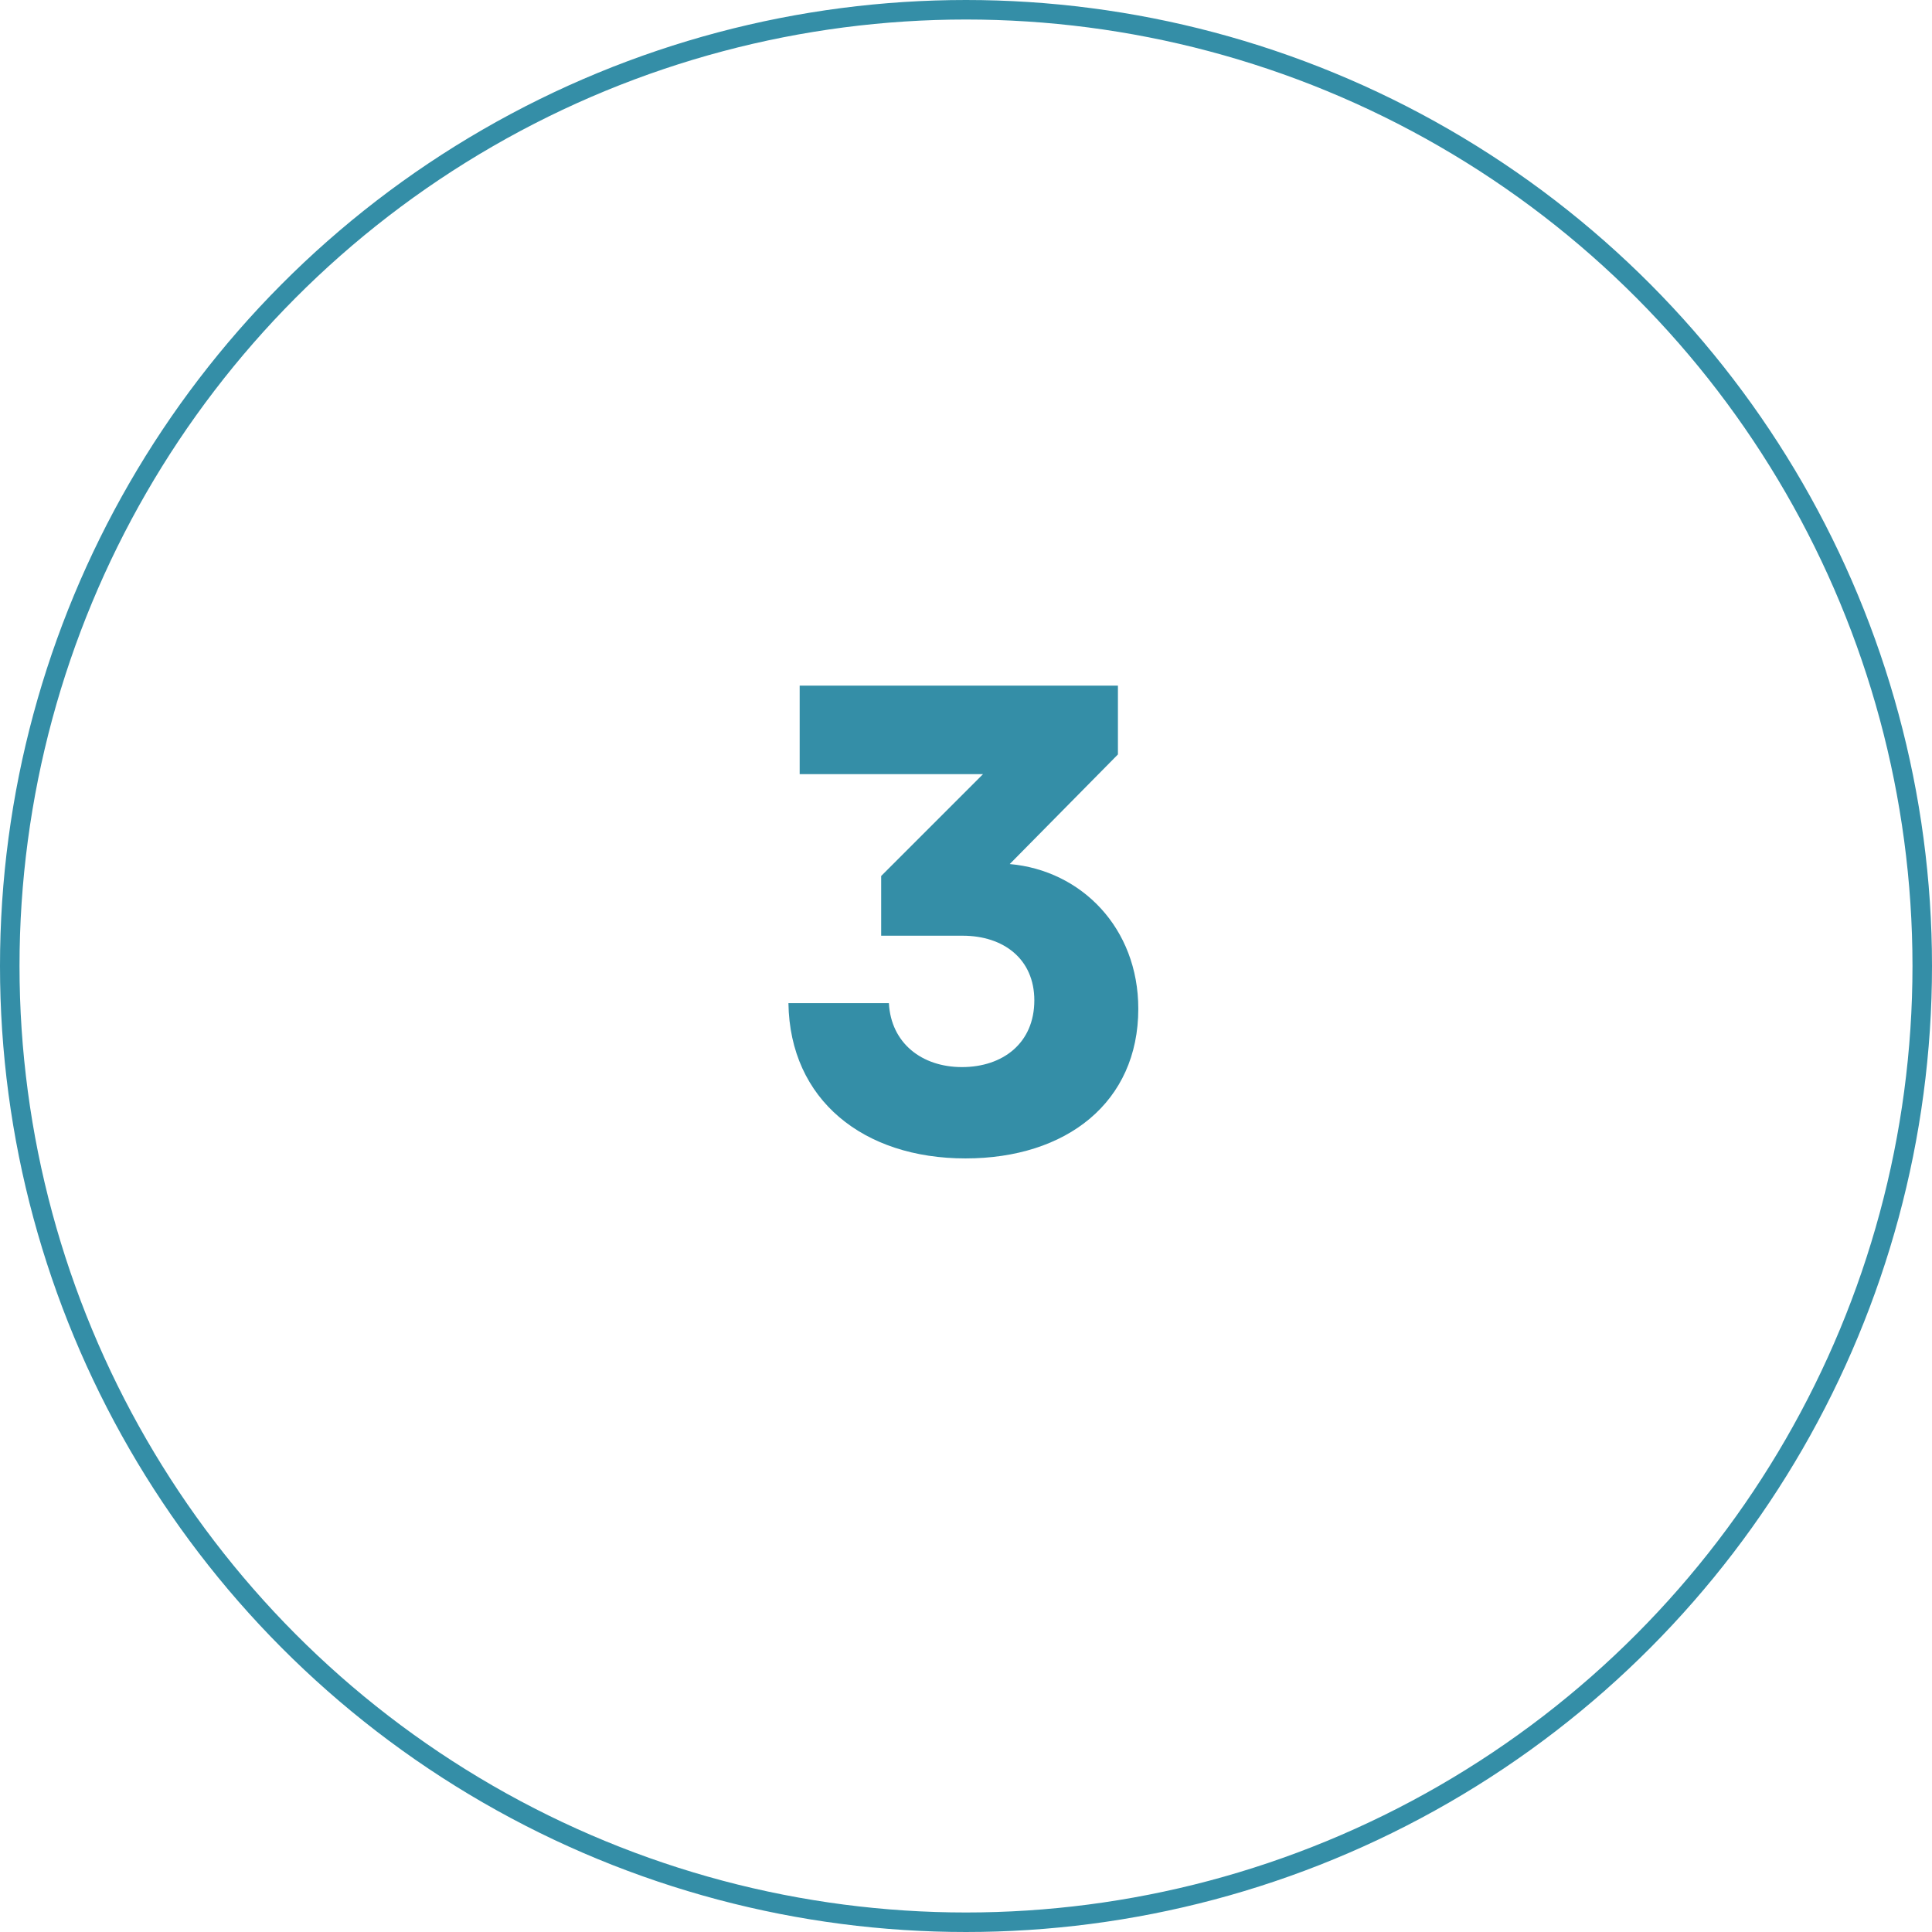
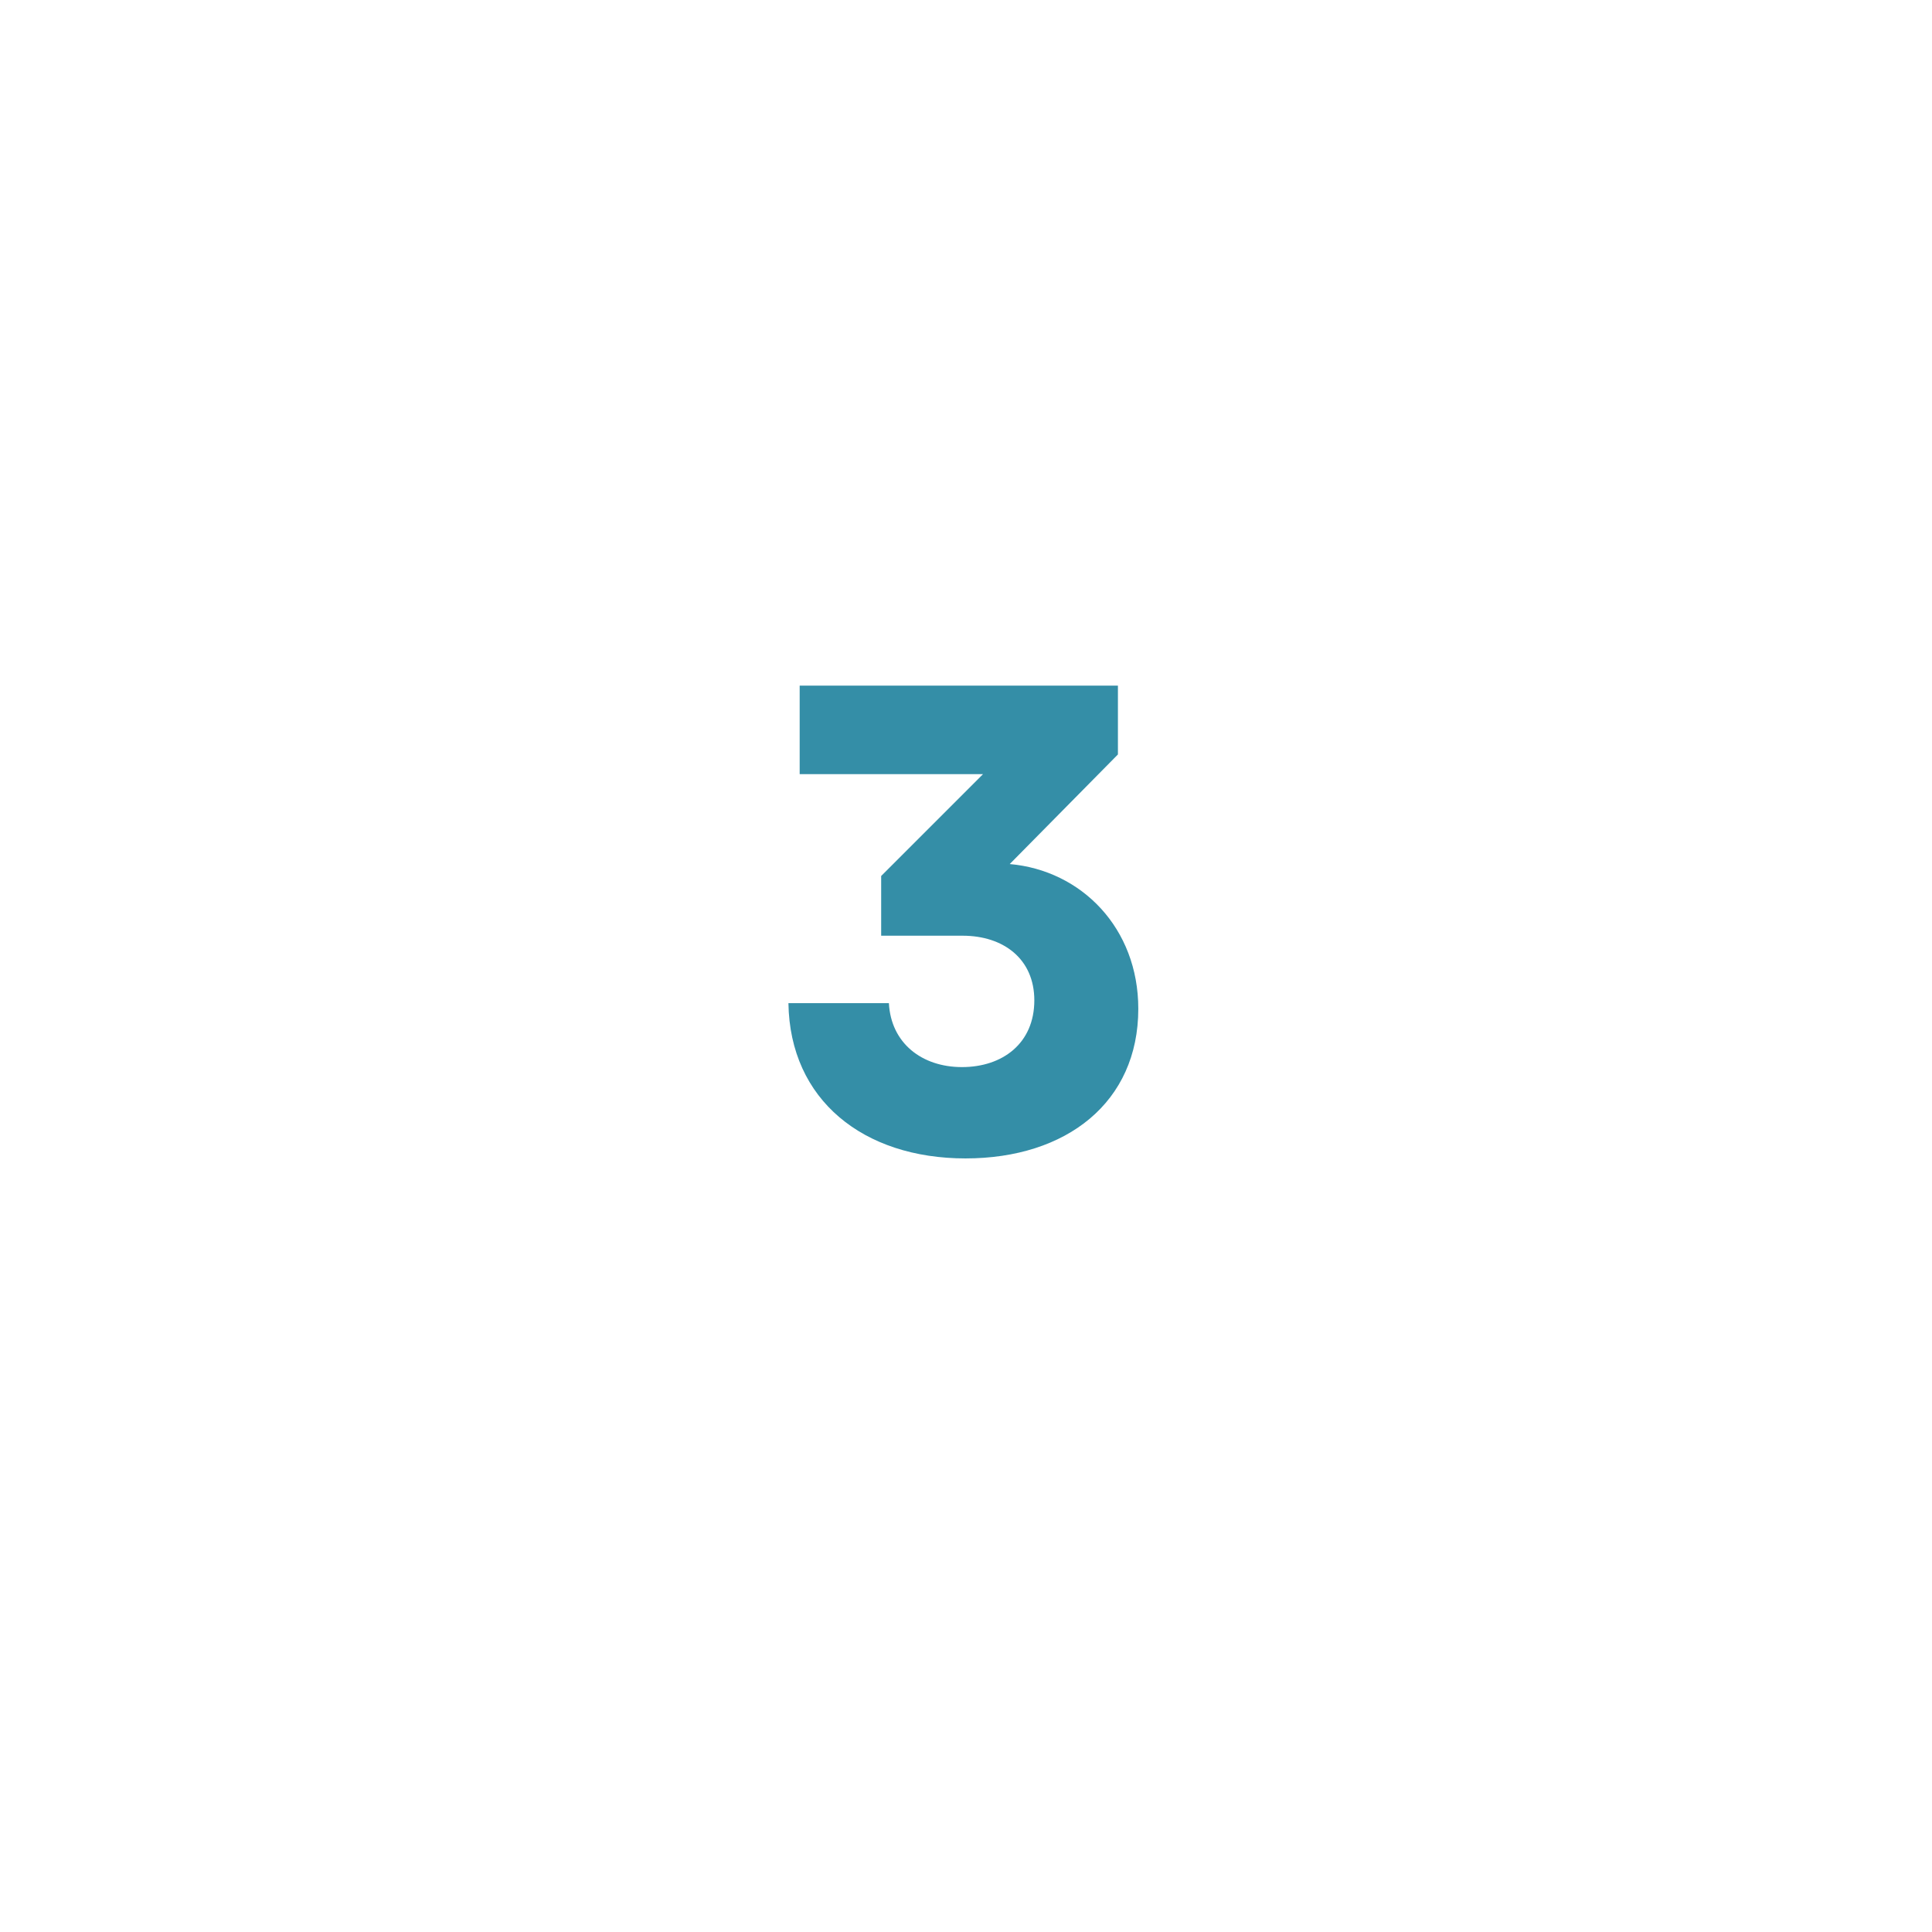
<svg xmlns="http://www.w3.org/2000/svg" width="80" height="80" viewBox="0 0 99 99" fill="none">
-   <circle cx="49.5" cy="49.5" r="49" stroke="#348EA7" />
-   <path d="M40.401 51.404H45.549C45.657 53.456 47.241 54.68 49.293 54.68C51.381 54.68 53.001 53.456 53.001 51.26C53.001 49.136 51.417 47.948 49.329 47.948H45.153V44.888L50.373 39.668H40.977V35.132H57.285V38.66L51.741 44.276C55.413 44.6 58.329 47.552 58.329 51.692C58.329 56.48 54.657 59.36 49.473 59.36C44.253 59.36 40.473 56.372 40.401 51.404Z" fill="#348EA7" />
+   <path d="M40.401 51.404H45.549C45.657 53.456 47.241 54.68 49.293 54.68C51.381 54.68 53.001 53.456 53.001 51.26C53.001 49.136 51.417 47.948 49.329 47.948H45.153V44.888L50.373 39.668H40.977V35.132H57.285V38.66L51.741 44.276C55.413 44.6 58.329 47.552 58.329 51.692C58.329 56.48 54.657 59.36 49.473 59.36C44.253 59.36 40.473 56.372 40.401 51.404" fill="#348EA7" />
</svg>